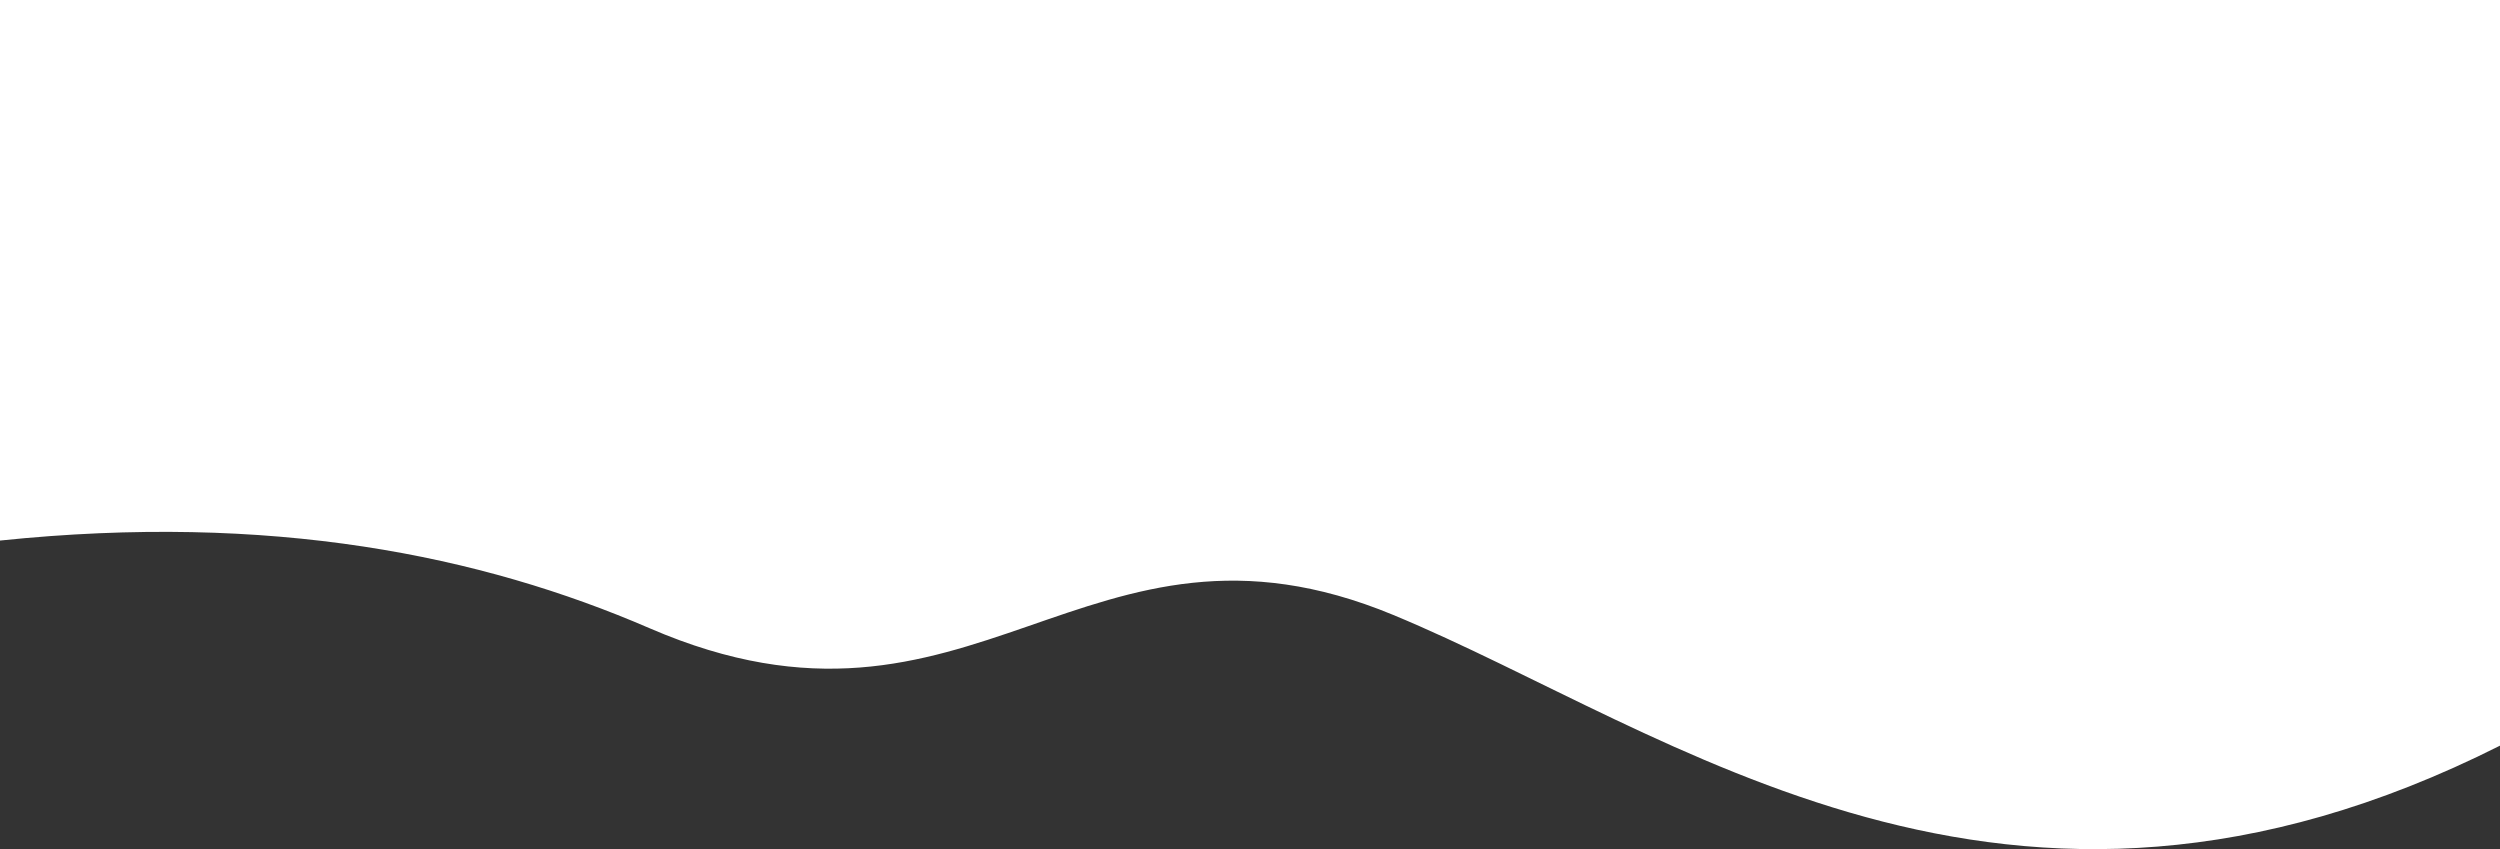
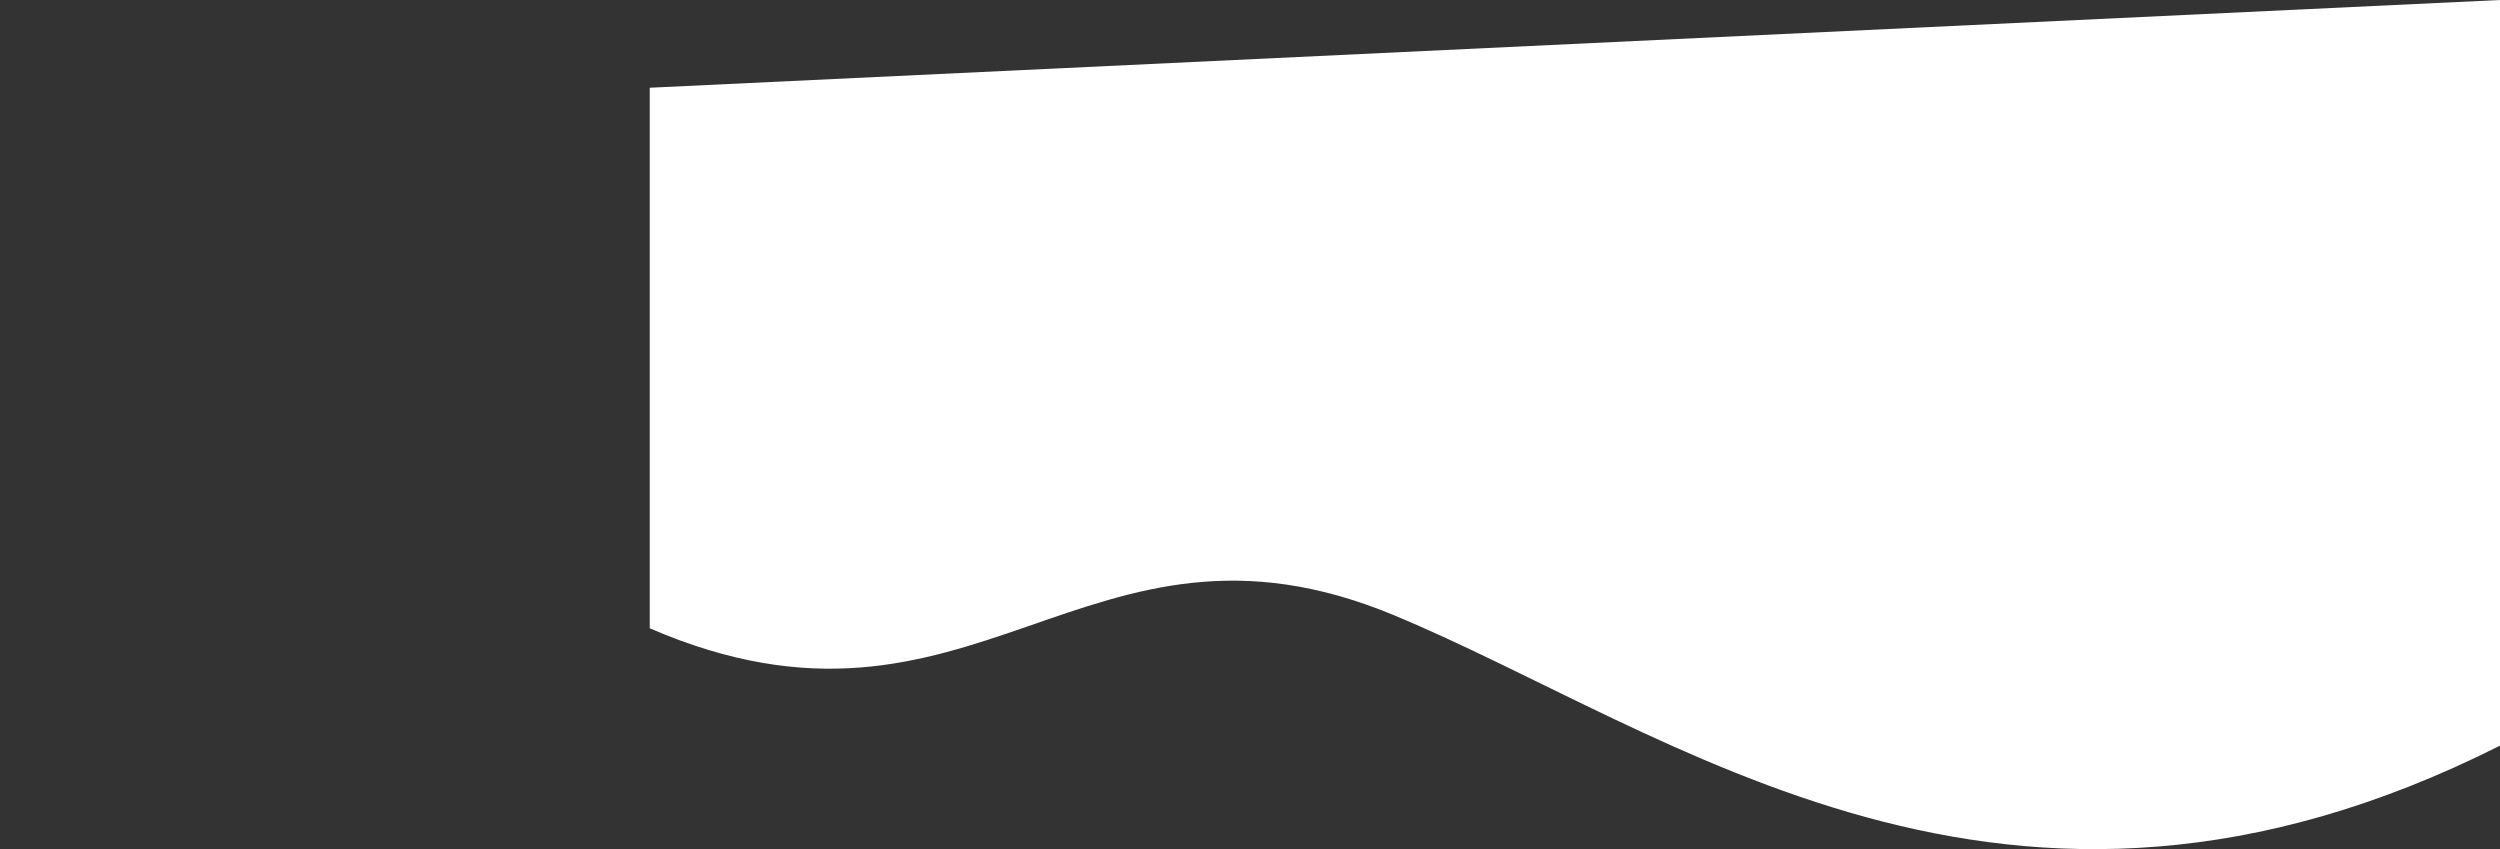
<svg xmlns="http://www.w3.org/2000/svg" id="Layer_1" data-name="Layer 1" viewBox="0 0 2560 869.51">
  <rect x="0" y="0" width="2560" height="869.51" fill="#333333" stroke="none" />
  <defs>
    <style>.cls-1{fill:#fff;}</style>
  </defs>
-   <path class="cls-1" d="M2560-1066.67v763.55C2053.33-48,1712.28-318.61,1426.62-437c-316-131-428.29,157.7-761.29,13.7C492.43-498.1,277.33-541.91,0-513.14v-553.53Z" transform="translate(0 1066.67)" />
+   <path class="cls-1" d="M2560-1066.67v763.55C2053.33-48,1712.28-318.61,1426.62-437c-316-131-428.29,157.7-761.29,13.7v-553.53Z" transform="translate(0 1066.67)" />
</svg>